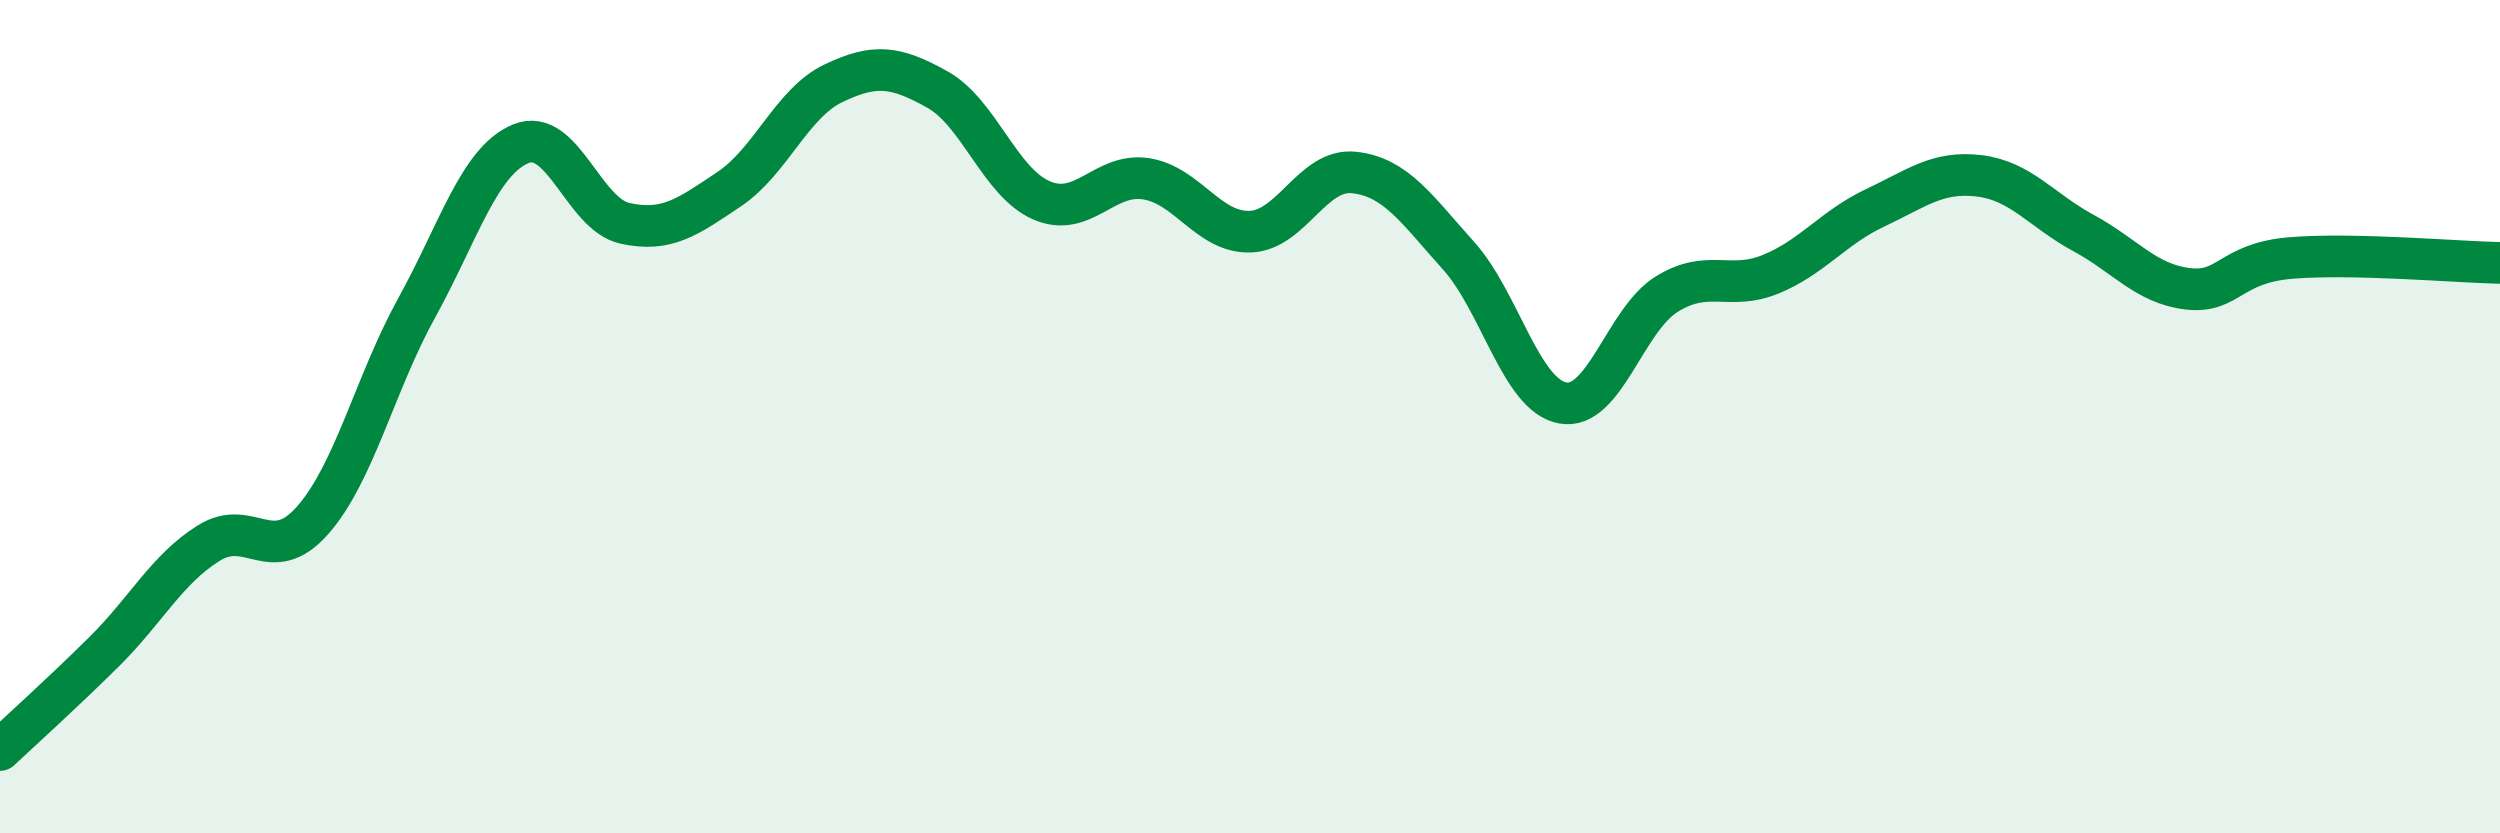
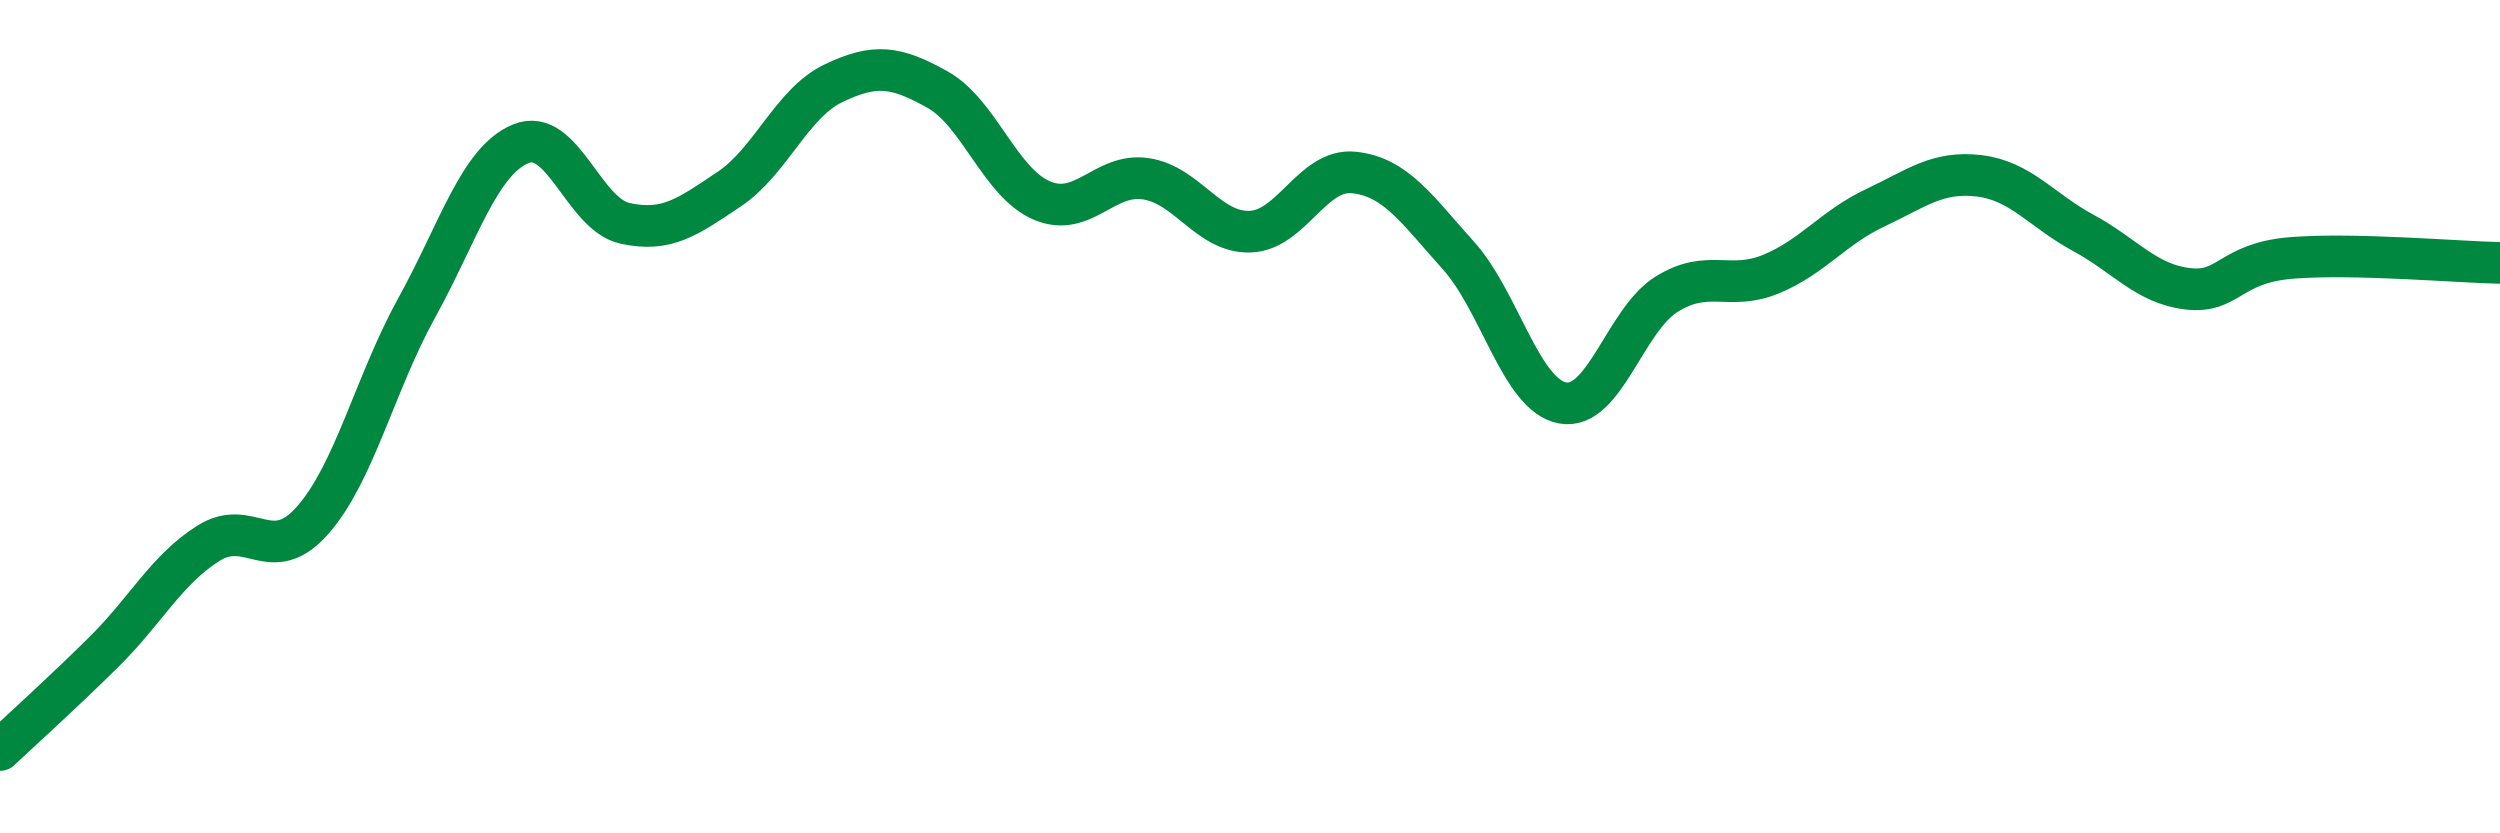
<svg xmlns="http://www.w3.org/2000/svg" width="60" height="20" viewBox="0 0 60 20">
-   <path d="M 0,18 C 0.5,17.53 1.5,16.63 2.5,15.64 C 3.5,14.65 4,13.67 5,13.04 C 6,12.41 6.5,13.62 7.5,12.49 C 8.5,11.36 9,9.2 10,7.39 C 11,5.58 11.5,3.86 12.5,3.45 C 13.5,3.04 14,5.14 15,5.36 C 16,5.58 16.5,5.21 17.5,4.54 C 18.5,3.87 19,2.48 20,2 C 21,1.52 21.5,1.59 22.5,2.15 C 23.5,2.71 24,4.38 25,4.81 C 26,5.24 26.5,4.14 27.5,4.29 C 28.5,4.44 29,5.59 30,5.56 C 31,5.53 31.5,4.03 32.5,4.14 C 33.5,4.25 34,5.02 35,6.13 C 36,7.24 36.5,9.48 37.5,9.67 C 38.5,9.86 39,7.68 40,7.06 C 41,6.44 41.5,6.99 42.5,6.58 C 43.5,6.17 44,5.46 45,4.99 C 46,4.52 46.5,4.1 47.5,4.22 C 48.5,4.34 49,5.05 50,5.59 C 51,6.13 51.5,6.81 52.5,6.93 C 53.5,7.05 53.5,6.31 55,6.19 C 56.5,6.07 59,6.29 60,6.31L60 20L0 20Z" fill="#008740" opacity="0.1" stroke-linecap="round" stroke-linejoin="round" />
  <path d="M 0,18 C 0.5,17.53 1.5,16.63 2.5,15.64 C 3.5,14.65 4,13.67 5,13.04 C 6,12.41 6.5,13.62 7.5,12.49 C 8.5,11.36 9,9.2 10,7.39 C 11,5.58 11.5,3.86 12.5,3.45 C 13.5,3.04 14,5.14 15,5.36 C 16,5.58 16.5,5.21 17.5,4.54 C 18.5,3.87 19,2.48 20,2 C 21,1.52 21.5,1.59 22.5,2.15 C 23.5,2.71 24,4.38 25,4.81 C 26,5.24 26.5,4.14 27.5,4.29 C 28.5,4.44 29,5.59 30,5.56 C 31,5.53 31.5,4.03 32.5,4.14 C 33.5,4.25 34,5.02 35,6.13 C 36,7.24 36.5,9.48 37.5,9.67 C 38.5,9.86 39,7.68 40,7.06 C 41,6.44 41.5,6.99 42.5,6.58 C 43.5,6.17 44,5.46 45,4.99 C 46,4.52 46.5,4.1 47.5,4.22 C 48.5,4.34 49,5.05 50,5.59 C 51,6.13 51.5,6.81 52.5,6.93 C 53.5,7.05 53.5,6.31 55,6.19 C 56.5,6.07 59,6.29 60,6.31" stroke="#008740" stroke-width="1" fill="none" stroke-linecap="round" stroke-linejoin="round" />
</svg>